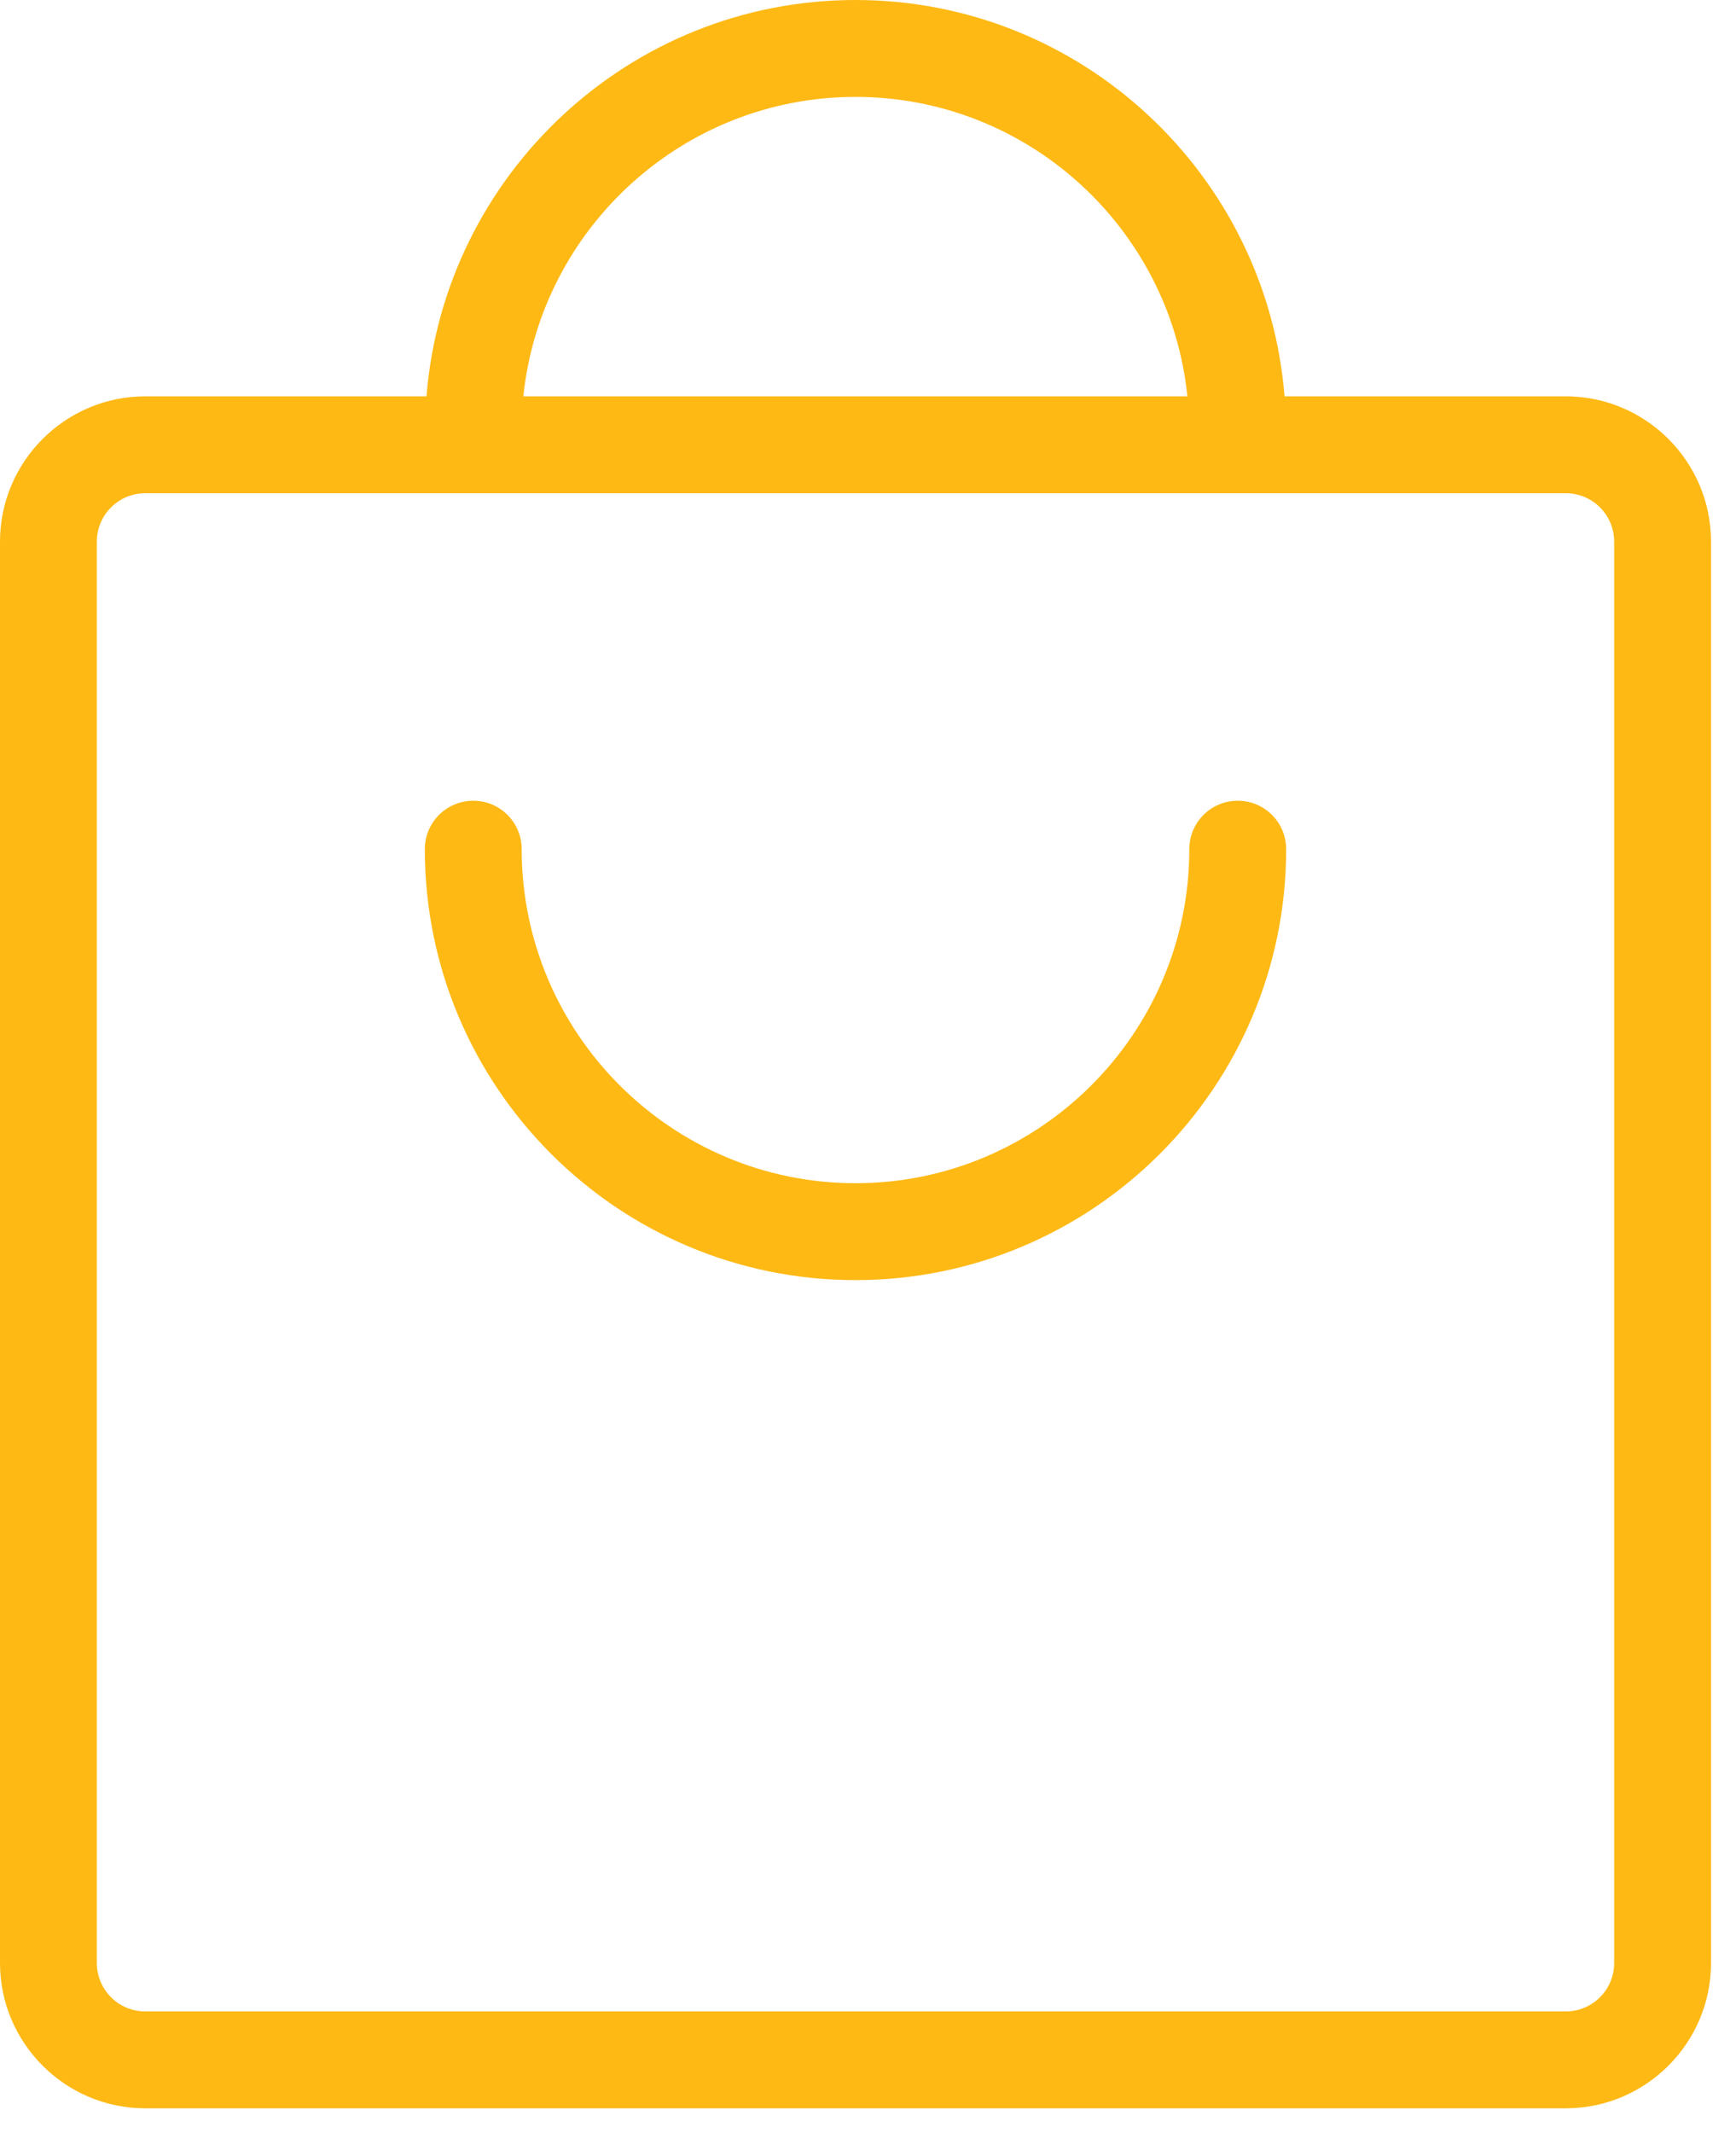
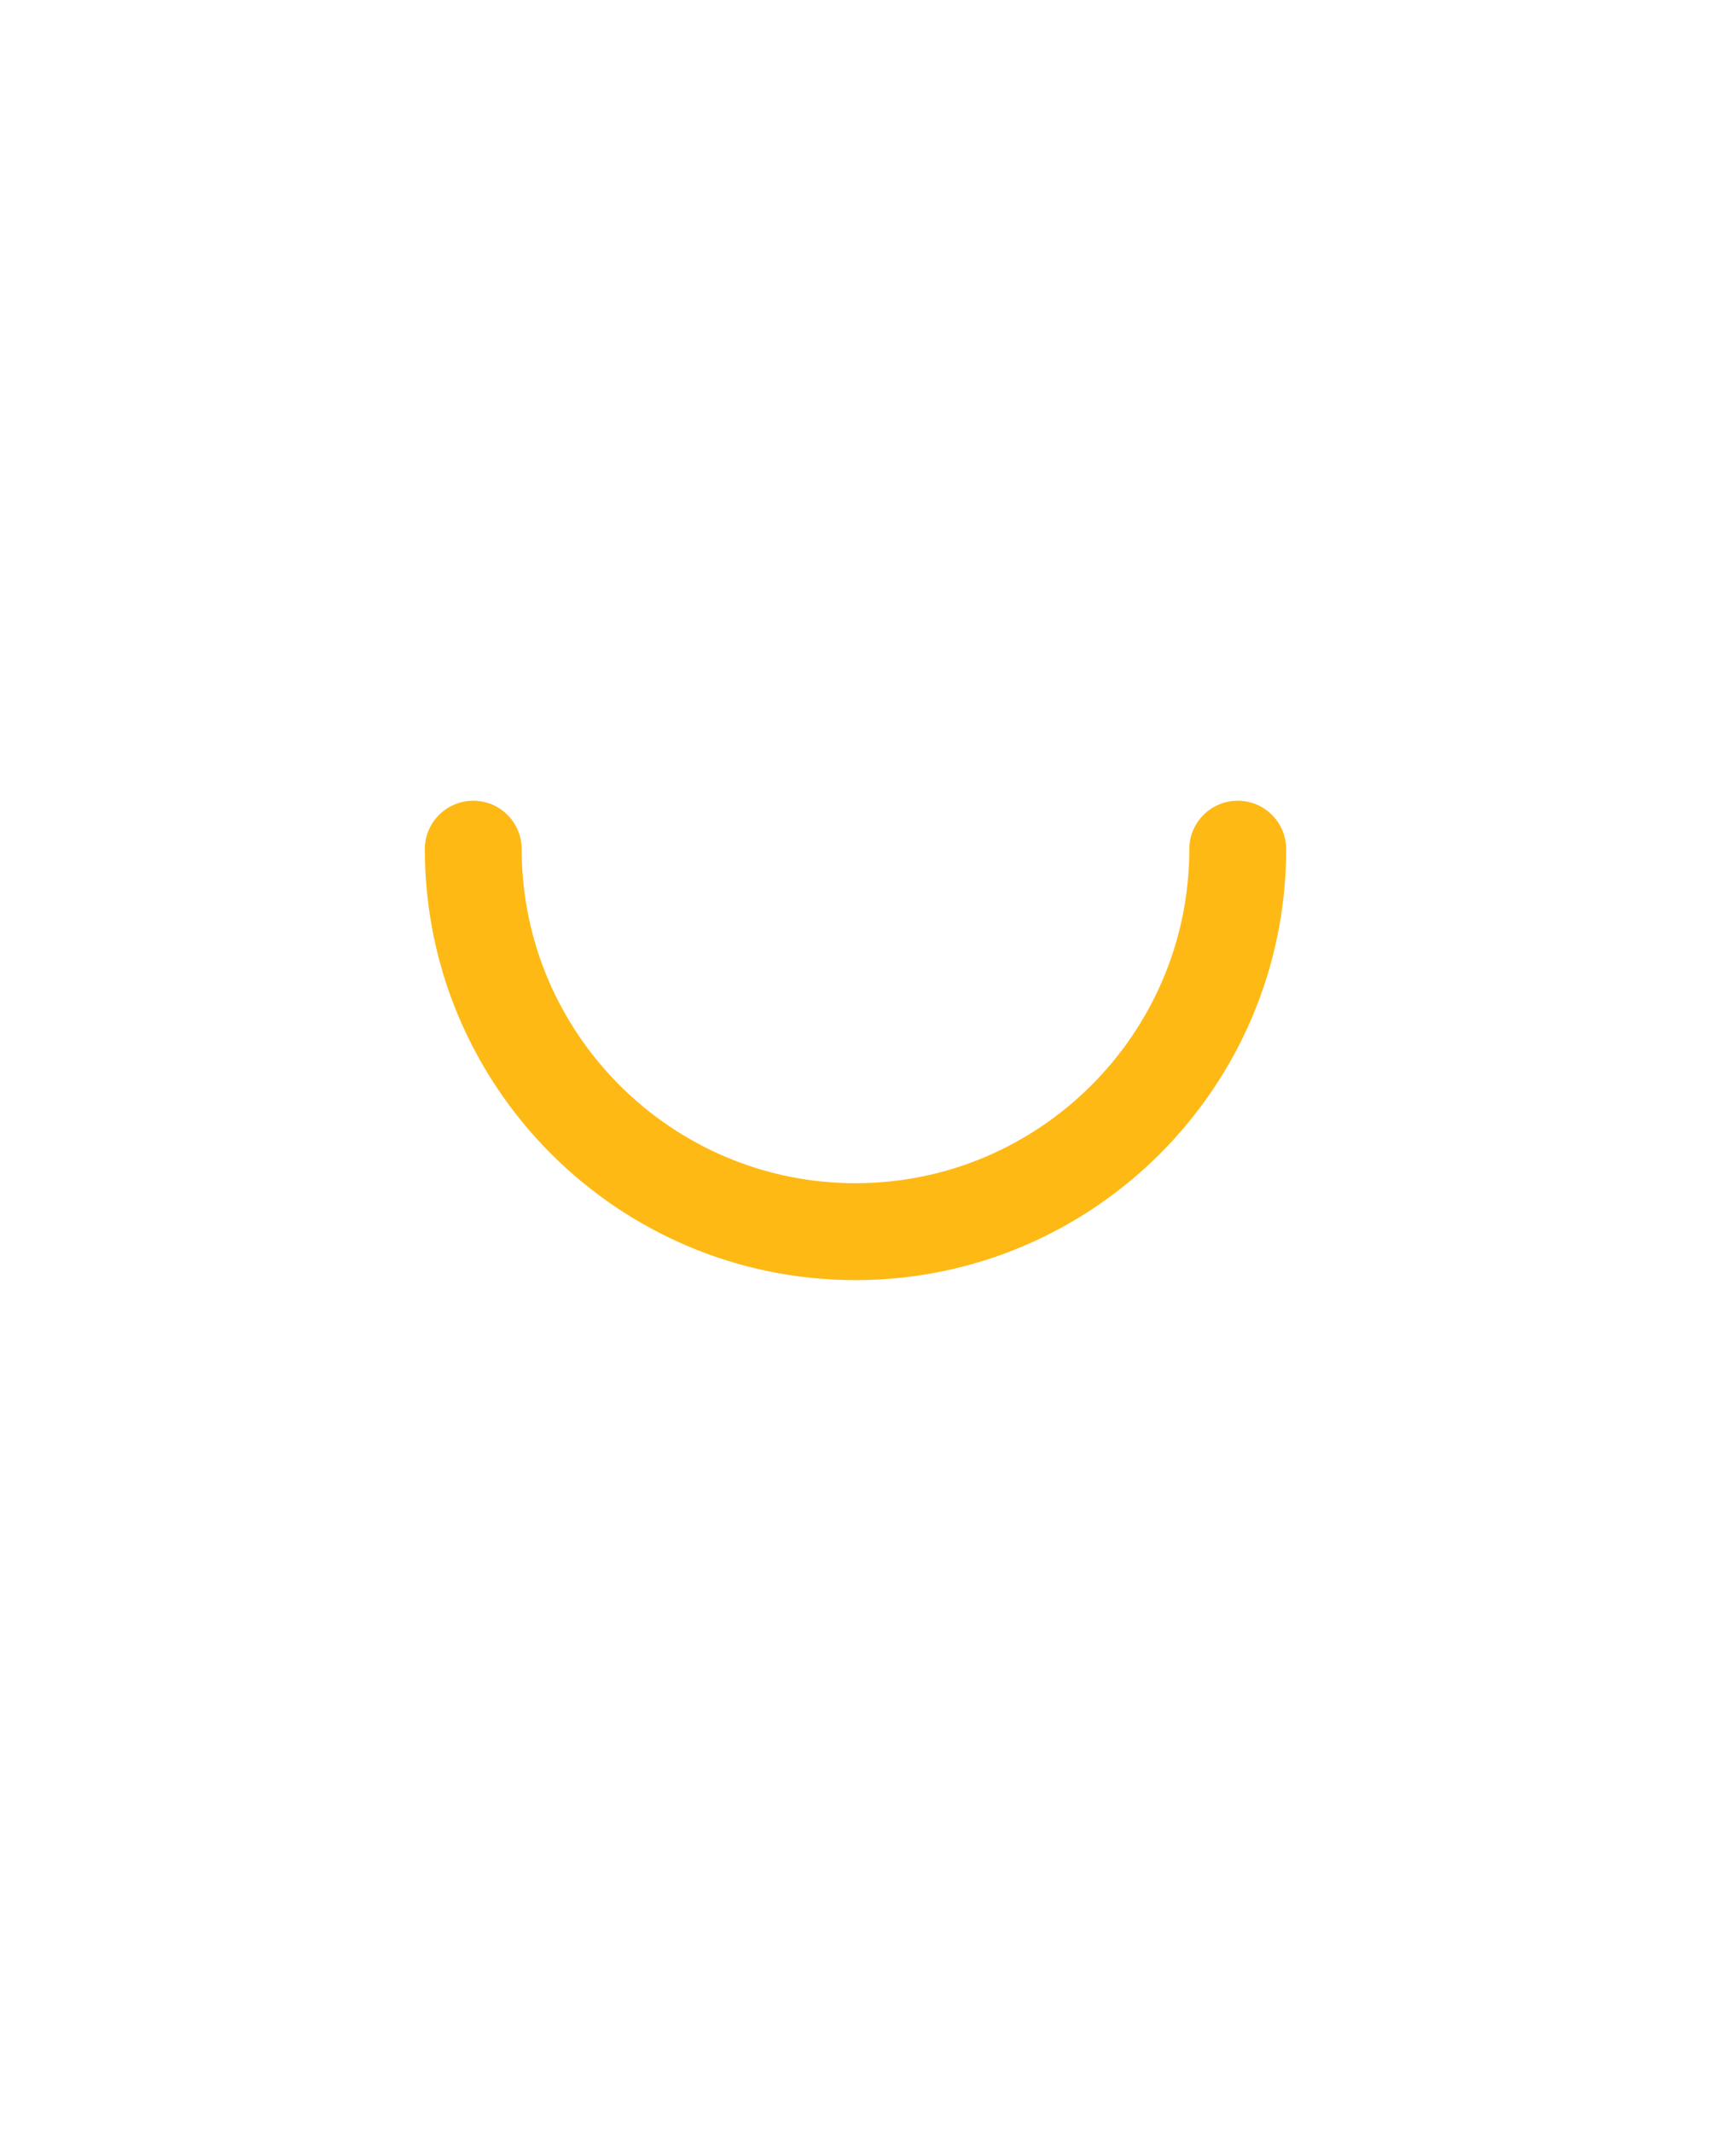
<svg xmlns="http://www.w3.org/2000/svg" width="57" height="70" viewBox="0 0 57 70" fill="none">
-   <path d="M51.41 13.006H42.177C41.594 5.735 35.51 0 28.09 0C20.67 0 14.586 5.735 14.003 13.006H4.77C2.141 13.006 0 15.147 0 17.776V64.416C0 67.045 2.141 69.186 4.77 69.186H51.41C54.039 69.186 56.18 67.045 56.18 64.416V17.776C56.18 15.147 54.039 13.006 51.41 13.006ZM28.09 3.18C33.75 3.18 38.425 7.494 38.987 13.006H17.183C17.755 7.494 22.43 3.18 28.09 3.18ZM53 64.416C53 65.296 52.29 66.006 51.41 66.006H4.77C3.89 66.006 3.18 65.296 3.18 64.416V17.776C3.18 16.896 3.89 16.186 4.77 16.186H51.41C52.29 16.186 53 16.896 53 17.776V64.416Z" fill="#FEB915" />
-   <path d="M40.64 26.277C39.76 26.277 39.05 26.988 39.05 27.867C39.05 33.909 34.132 38.828 28.09 38.828C22.048 38.828 17.129 33.909 17.129 27.867C17.129 26.988 16.419 26.277 15.539 26.277C14.659 26.277 13.949 26.988 13.949 27.867C13.949 35.669 20.288 42.008 28.09 42.008C35.891 42.008 42.23 35.669 42.23 27.867C42.23 26.988 41.52 26.277 40.64 26.277Z" fill="#FEB915" />
+   <path d="M40.64 26.277C39.76 26.277 39.05 26.988 39.05 27.867C39.05 33.909 34.132 38.828 28.09 38.828C22.048 38.828 17.129 33.909 17.129 27.867C17.129 26.988 16.419 26.277 15.539 26.277C14.659 26.277 13.949 26.988 13.949 27.867C13.949 35.669 20.288 42.008 28.09 42.008C35.891 42.008 42.23 35.669 42.23 27.867C42.23 26.988 41.52 26.277 40.64 26.277" fill="#FEB915" />
</svg>